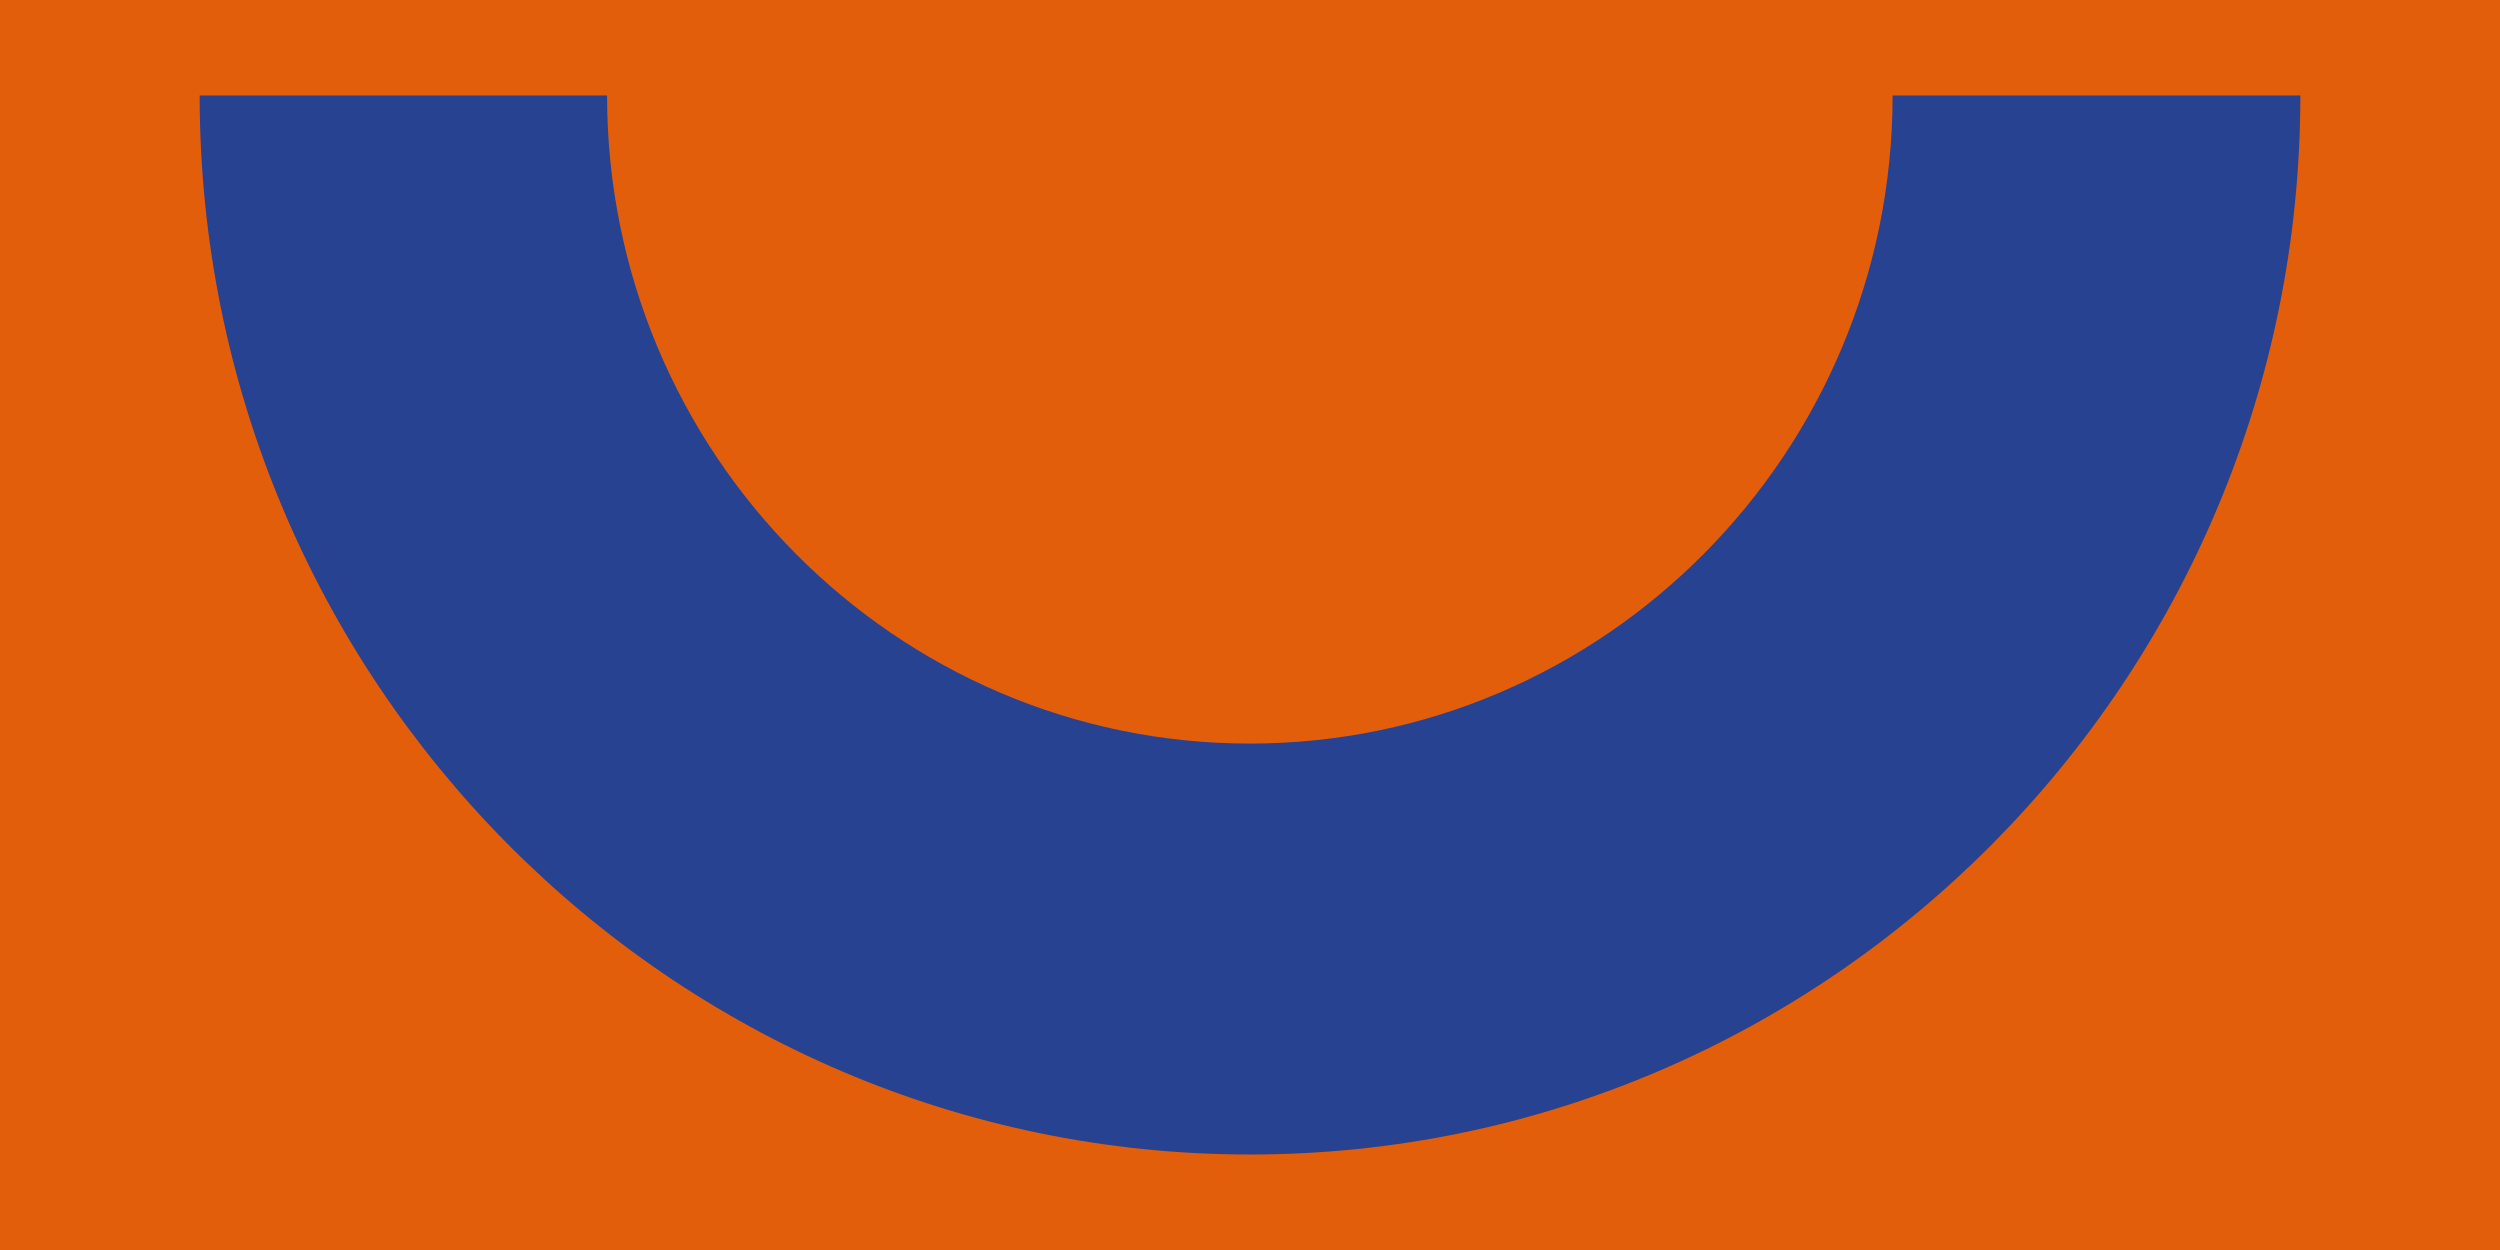
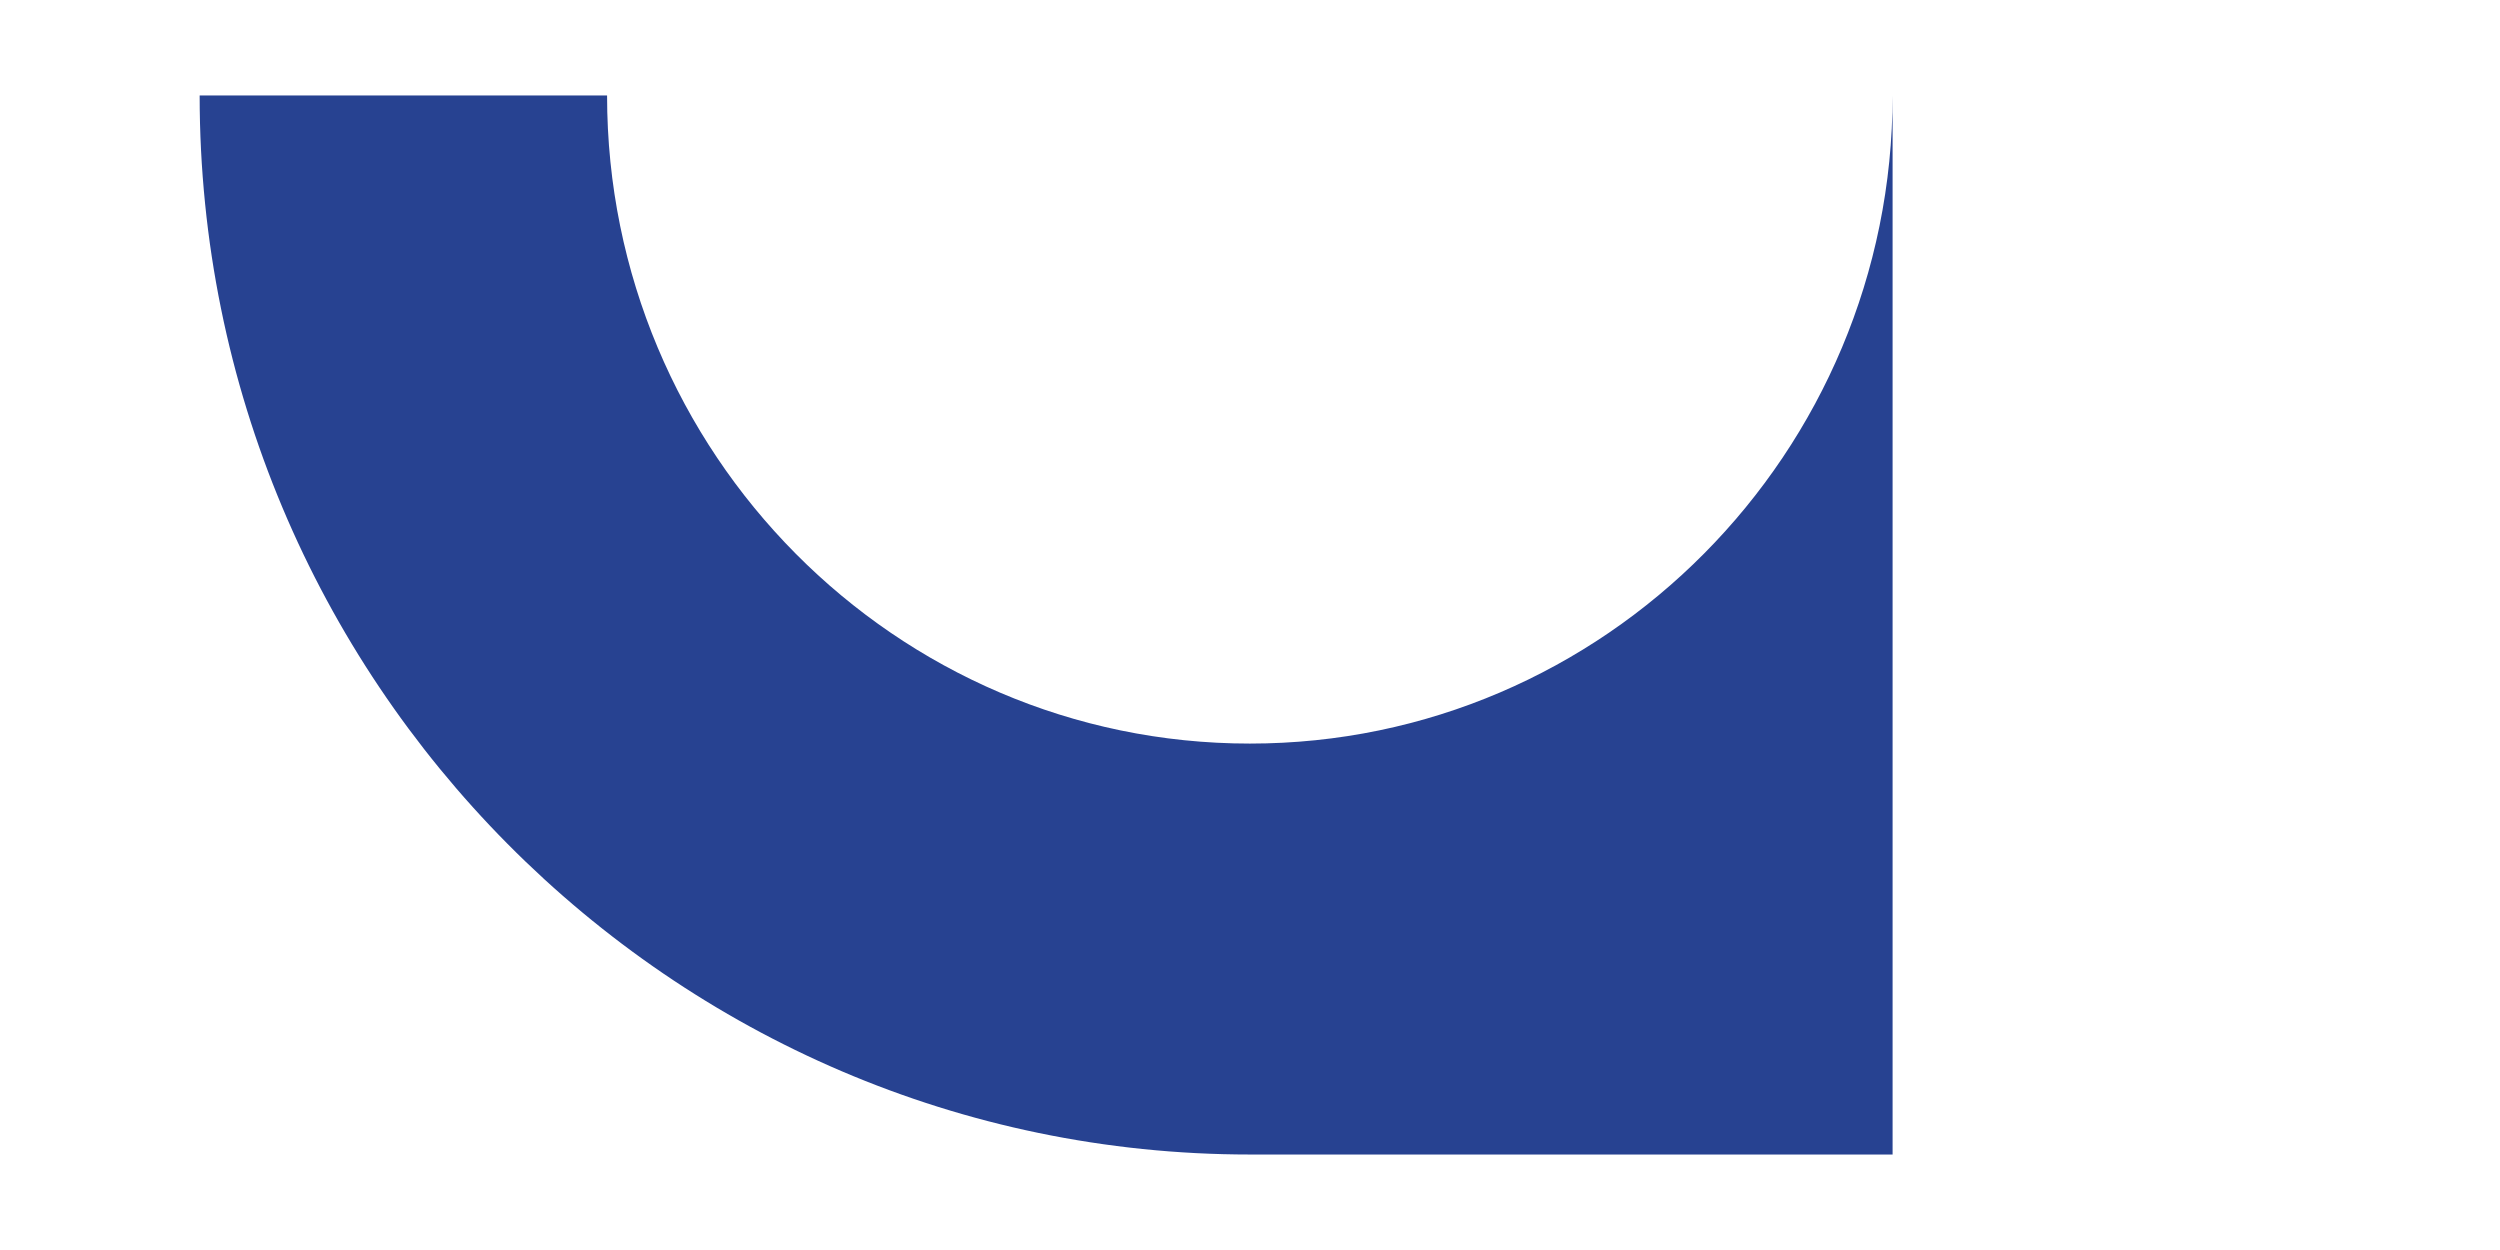
<svg xmlns="http://www.w3.org/2000/svg" width="288" height="144" viewBox="0 0 288 144" fill="none">
-   <rect width="288" height="144" fill="#E35E0B" />
-   <path d="M218.027 11C218.027 52.168 184.807 85.66 143.981 85.66C103.156 85.66 69.935 52.168 69.935 11H23C23 78.266 77.278 133 144 133C210.722 133 265 78.266 265 11H218.065H218.027Z" fill="#274291" />
+   <path d="M218.027 11C218.027 52.168 184.807 85.66 143.981 85.66C103.156 85.66 69.935 52.168 69.935 11H23C23 78.266 77.278 133 144 133H218.065H218.027Z" fill="#274291" />
</svg>